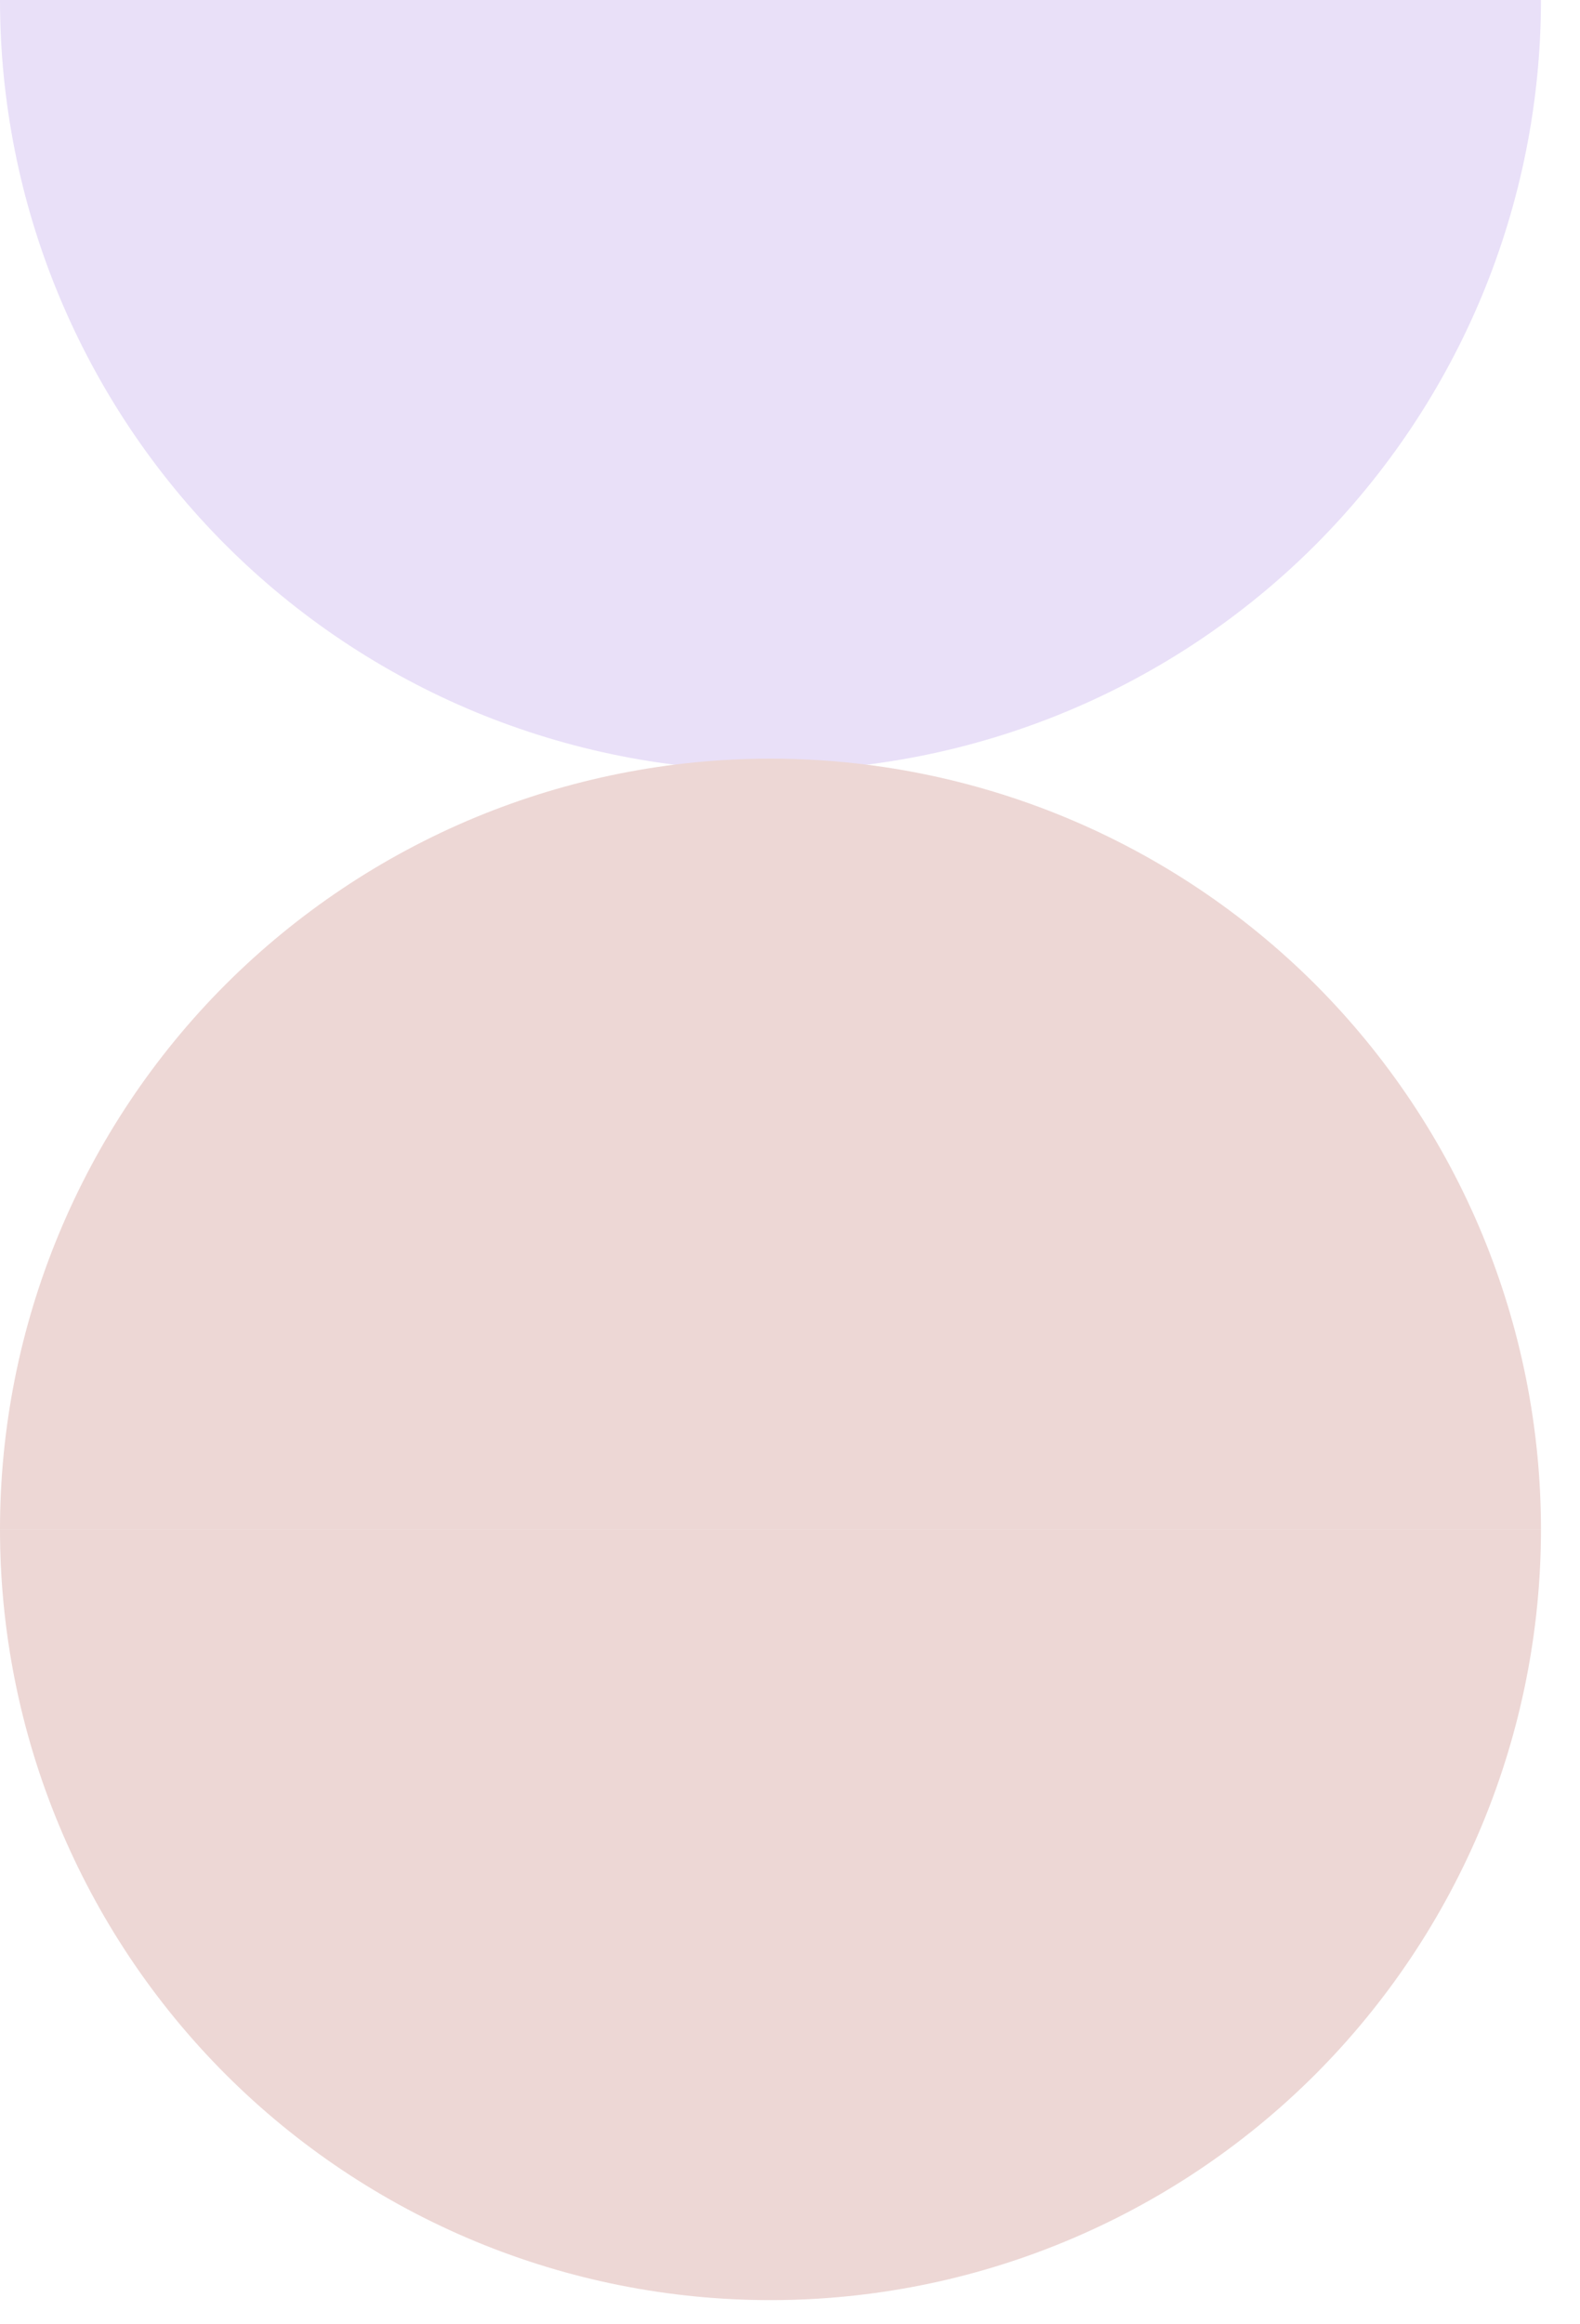
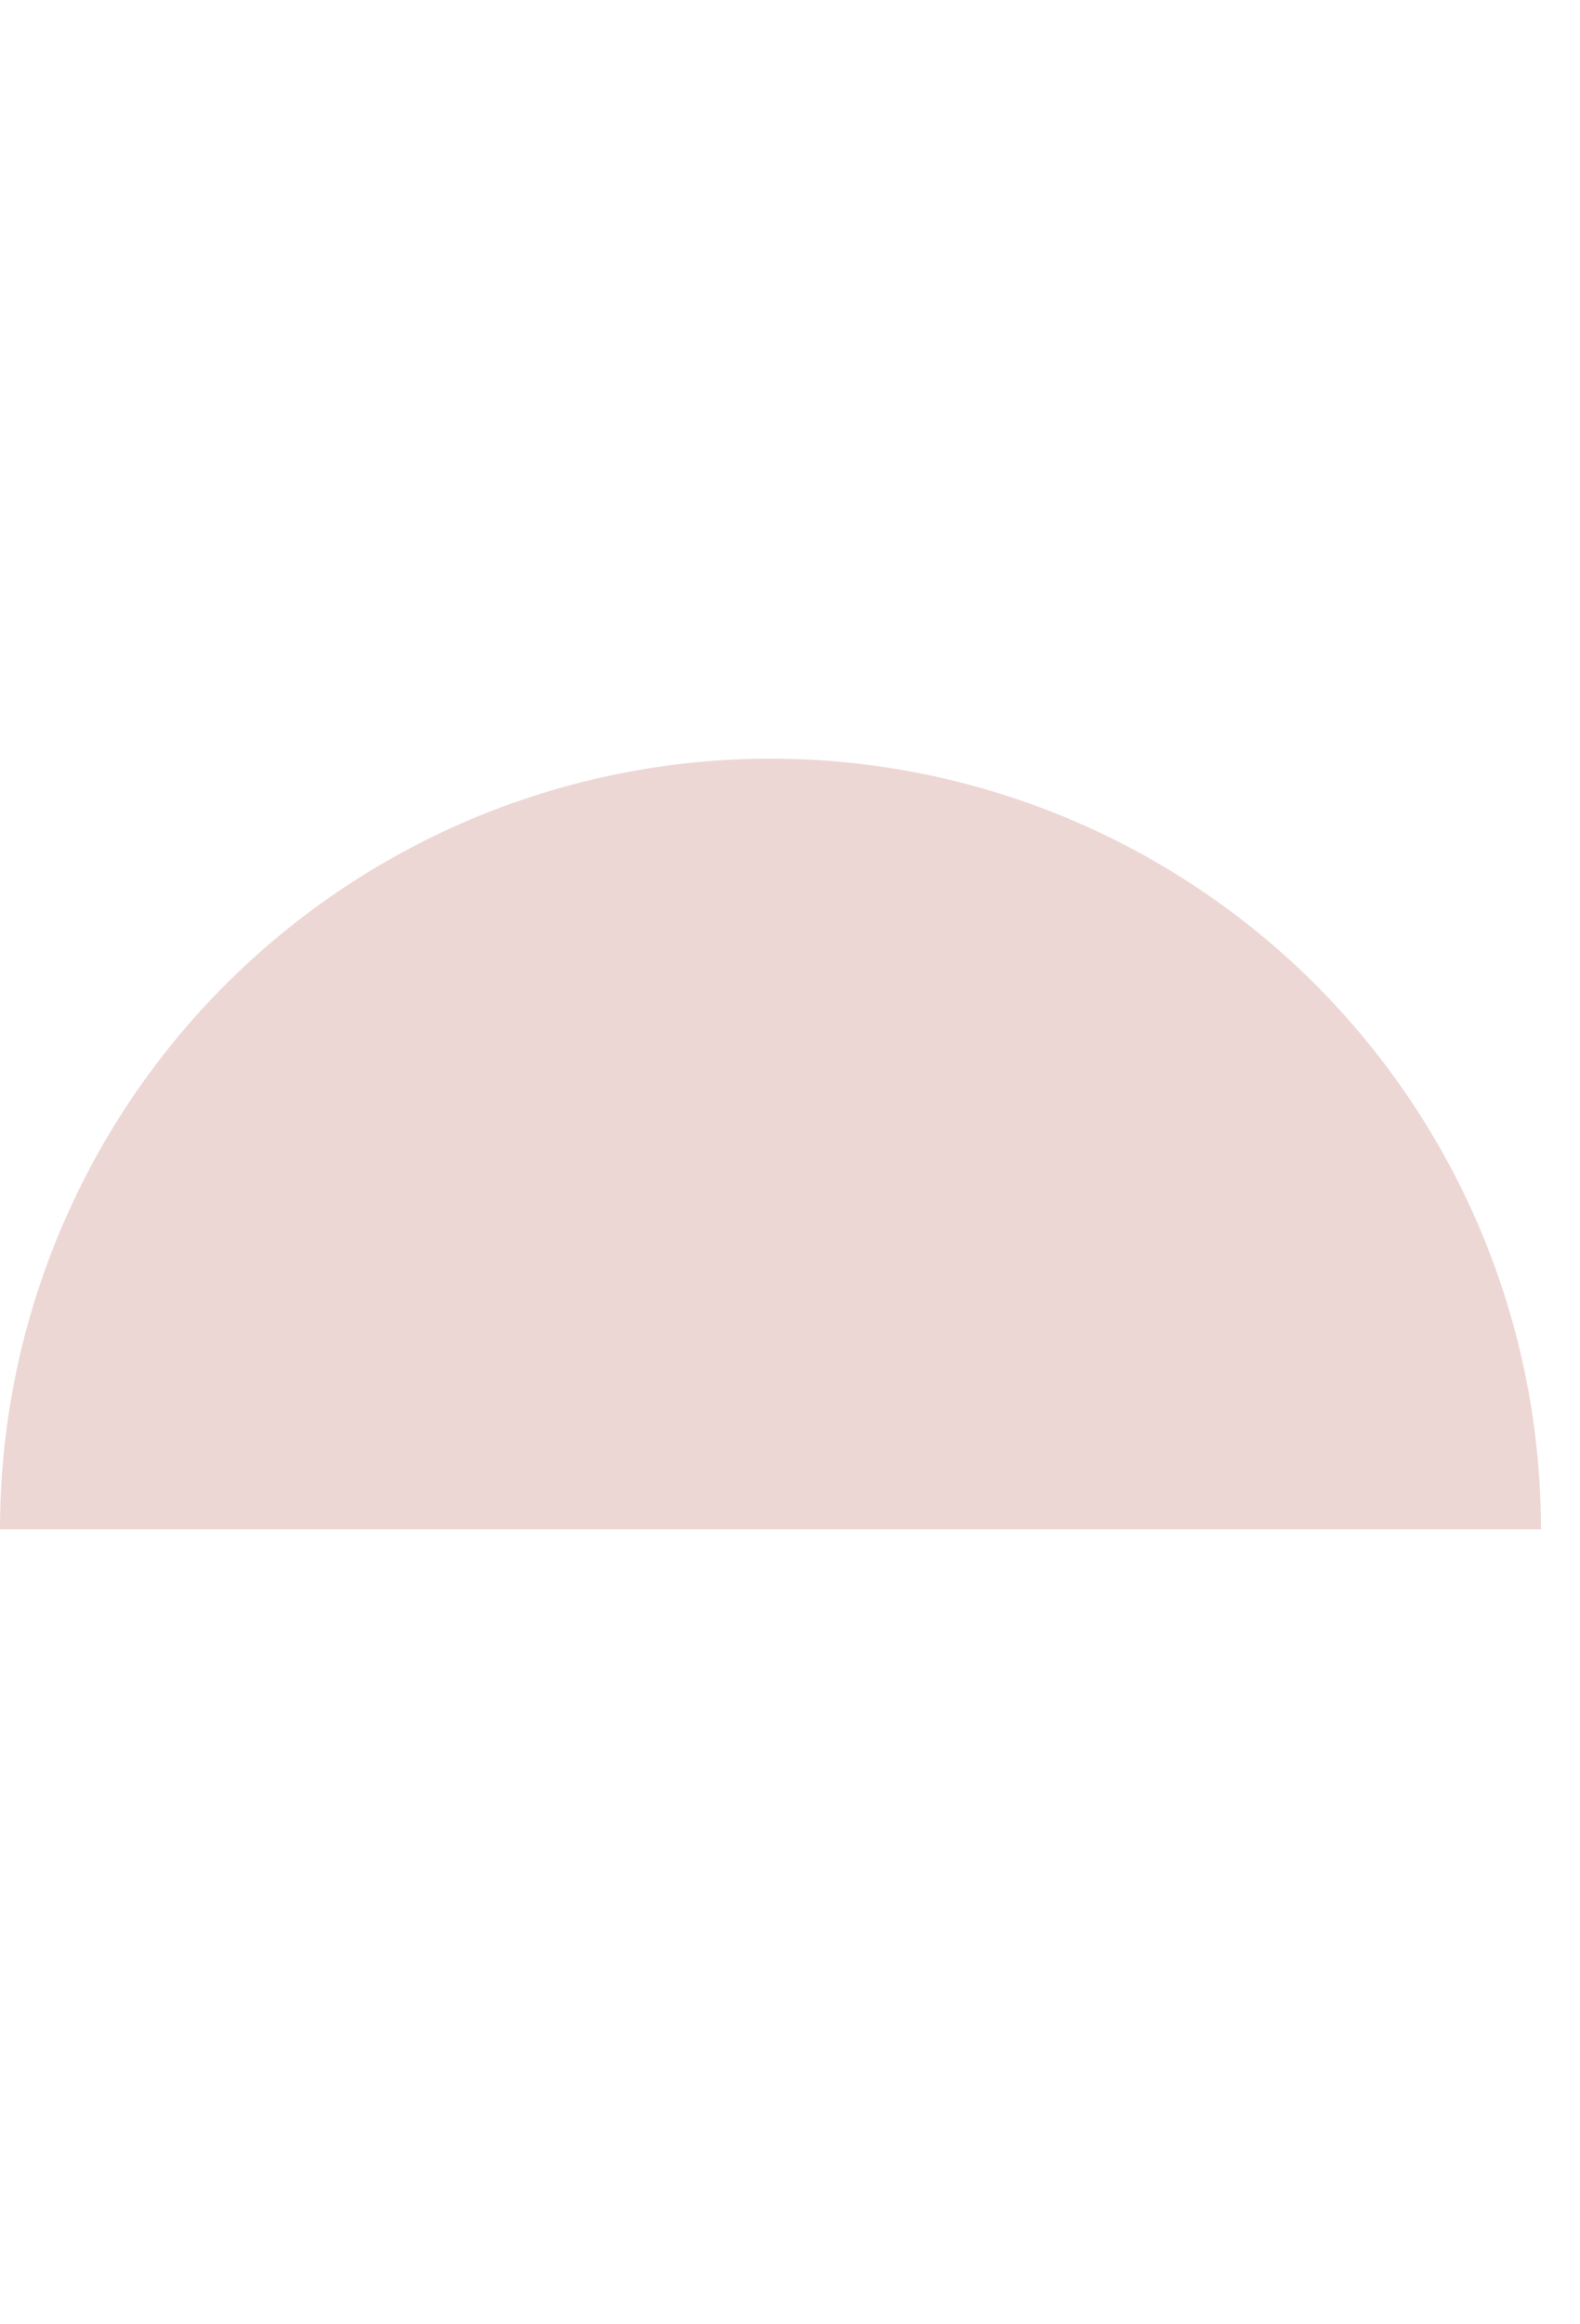
<svg xmlns="http://www.w3.org/2000/svg" width="17" height="25" viewBox="0 0 17 25" fill="none">
-   <path d="M16.58 16.45C16.58 17.539 16.365 18.617 15.949 19.622C15.532 20.628 14.921 21.542 14.152 22.312C13.382 23.082 12.468 23.692 11.462 24.109C10.457 24.526 9.379 24.74 8.29 24.74C7.201 24.74 6.123 24.526 5.117 24.109C4.112 23.692 3.198 23.082 2.428 22.312C1.658 21.542 1.048 20.628 0.631 19.622C0.214 18.617 -9.51723e-08 17.539 0 16.45H16.58Z" fill="#EDD7D5" />
-   <path d="M16.58 7.24725e-07C16.58 1.089 16.365 2.167 15.949 3.172C15.532 4.178 14.921 5.092 14.152 5.862C13.382 6.632 12.468 7.242 11.462 7.659C10.457 8.075 9.379 8.29 8.29 8.29C7.201 8.29 6.123 8.075 5.117 7.659C4.112 7.242 3.198 6.632 2.428 5.862C1.658 5.092 1.048 4.178 0.631 3.172C0.214 2.167 -9.51723e-08 1.089 0 0L16.58 7.24725e-07Z" fill="#E9E0F8" />
  <path d="M16.58 16.45C16.58 15.361 16.365 14.284 15.949 13.278C15.532 12.272 14.921 11.358 14.152 10.588C13.382 9.819 12.468 9.208 11.462 8.791C10.457 8.375 9.379 8.16 8.29 8.16C7.201 8.16 6.123 8.375 5.117 8.791C4.112 9.208 3.198 9.819 2.428 10.588C1.658 11.358 1.048 12.272 0.631 13.278C0.214 14.284 -9.51723e-08 15.361 0 16.45H16.58Z" fill="#EDD7D5" />
</svg>